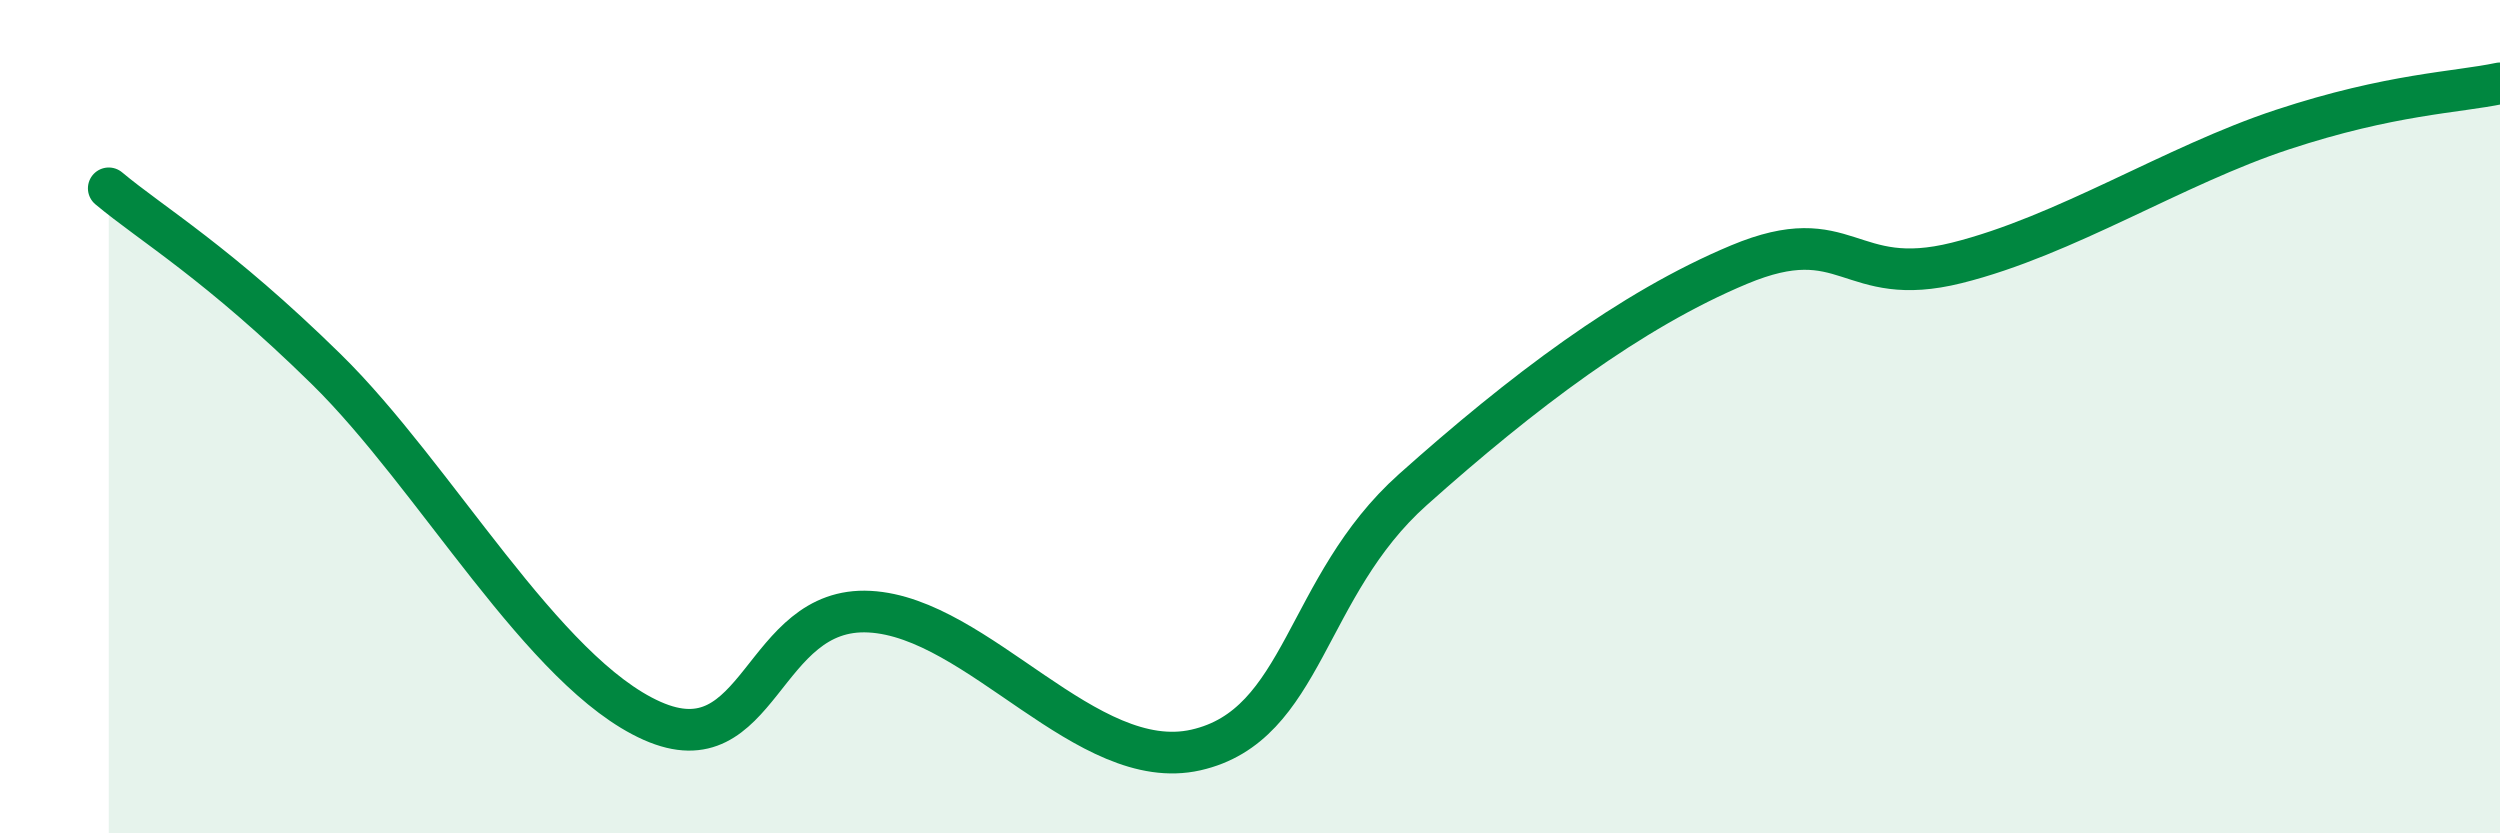
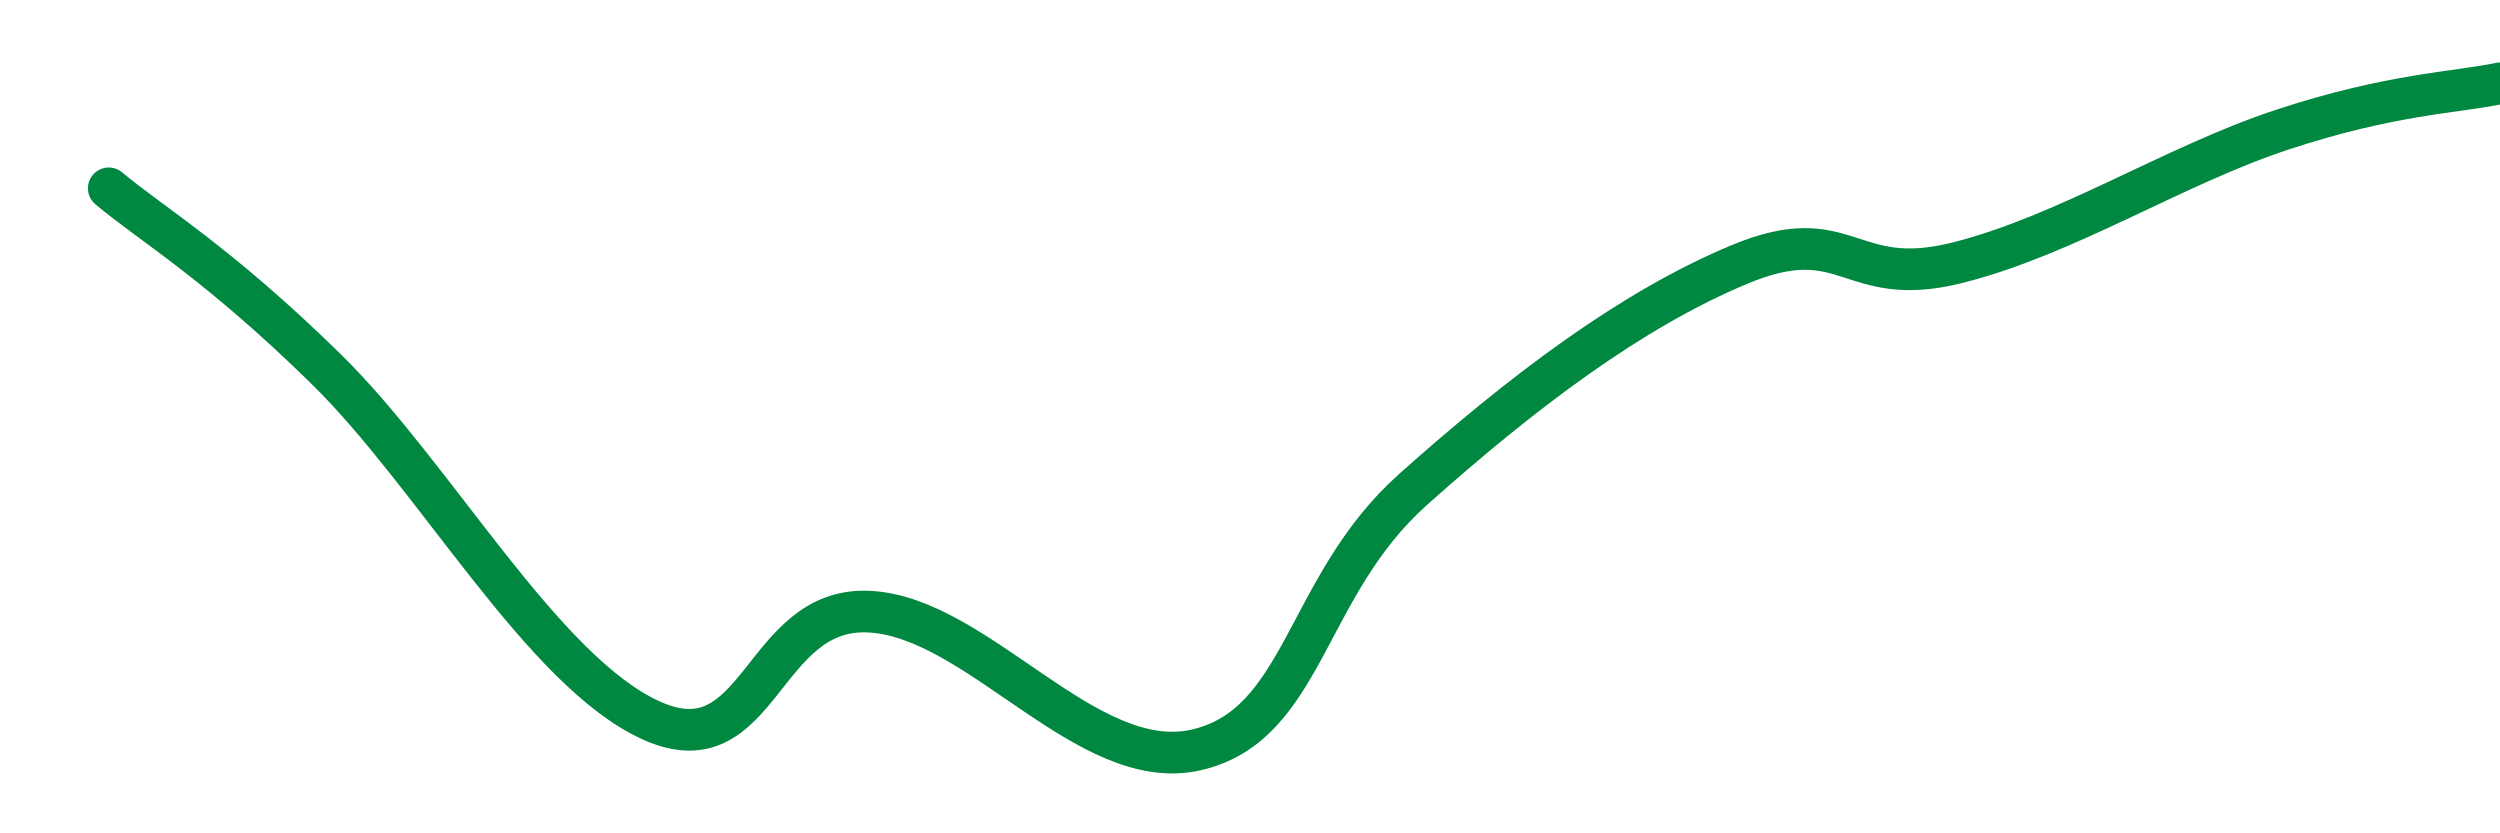
<svg xmlns="http://www.w3.org/2000/svg" width="60" height="20" viewBox="0 0 60 20">
-   <path d="M 2.61,4.52 C 3.65,5.39 5.22,6.3 7.83,8.86 C 10.44,11.42 13.04,16.14 15.65,17.3 C 18.26,18.46 18.26,14.54 20.87,14.68 C 23.48,14.82 26.09,18.59 28.7,18 C 31.31,17.41 31.3,14.08 33.91,11.75 C 36.52,9.42 39.13,7.44 41.74,6.35 C 44.35,5.26 44.35,6.96 46.96,6.31 C 49.57,5.66 52.17,3.97 54.78,3.11 C 57.39,2.25 58.96,2.22 60,2L60 20L2.61 20Z" fill="#008740" opacity="0.1" stroke-linecap="round" stroke-linejoin="round" />
  <path d="M 2.61,4.52 C 3.65,5.39 5.22,6.3 7.83,8.86 C 10.44,11.42 13.04,16.14 15.65,17.3 C 18.26,18.46 18.26,14.54 20.87,14.68 C 23.48,14.82 26.09,18.59 28.7,18 C 31.31,17.41 31.3,14.08 33.91,11.75 C 36.52,9.42 39.13,7.44 41.74,6.35 C 44.35,5.26 44.35,6.96 46.96,6.31 C 49.57,5.66 52.17,3.97 54.78,3.11 C 57.39,2.25 58.96,2.22 60,2" stroke="#008740" stroke-width="1" fill="none" stroke-linecap="round" stroke-linejoin="round" />
</svg>